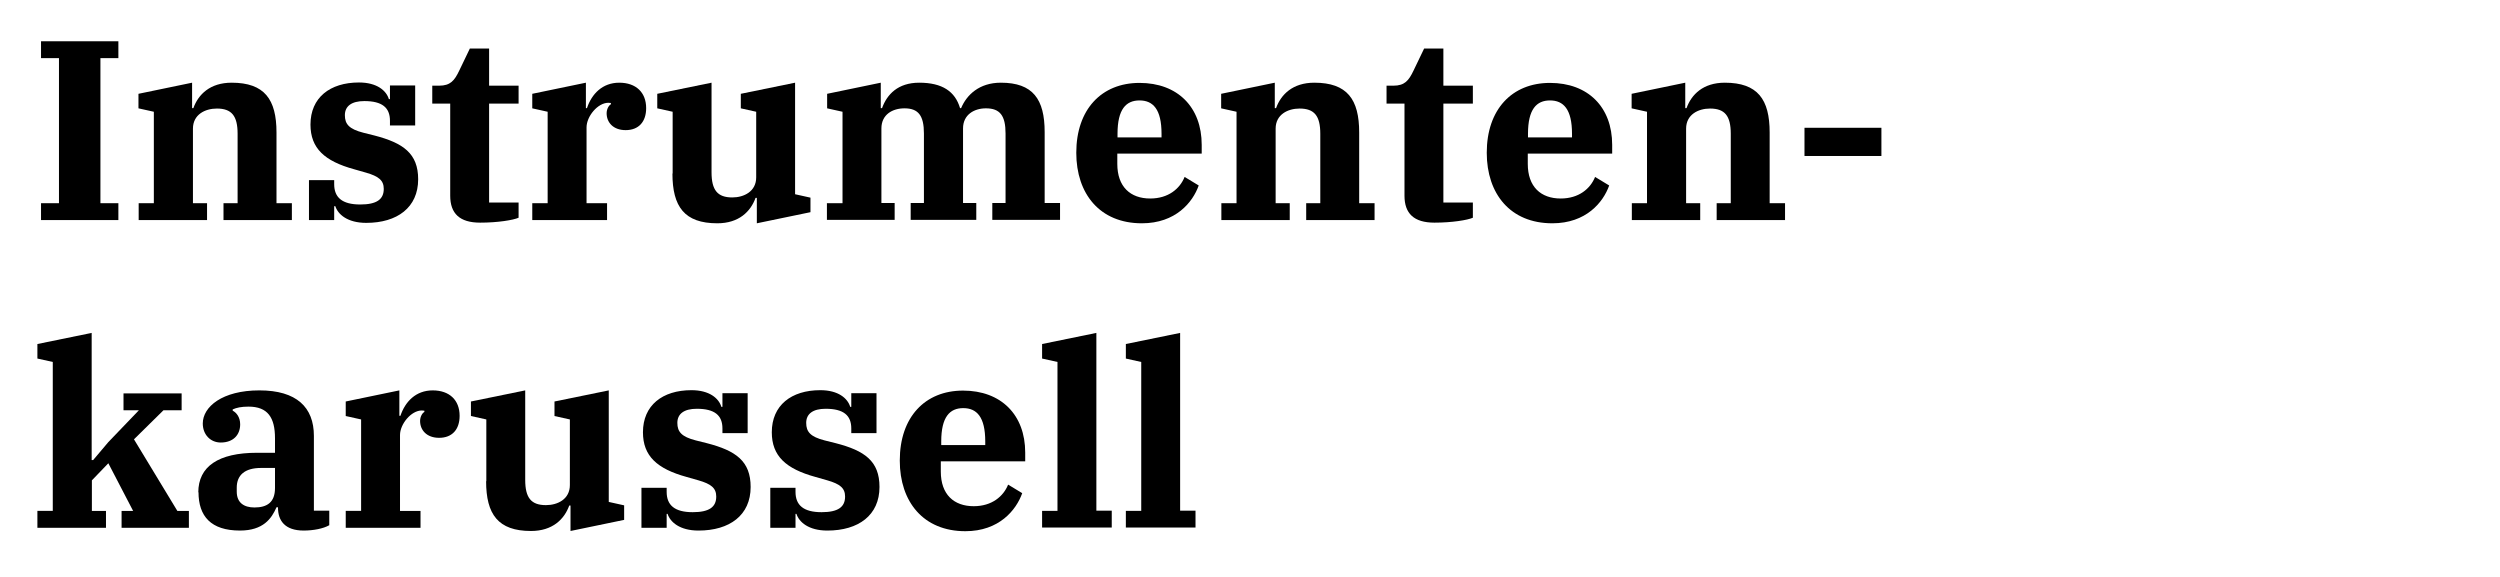
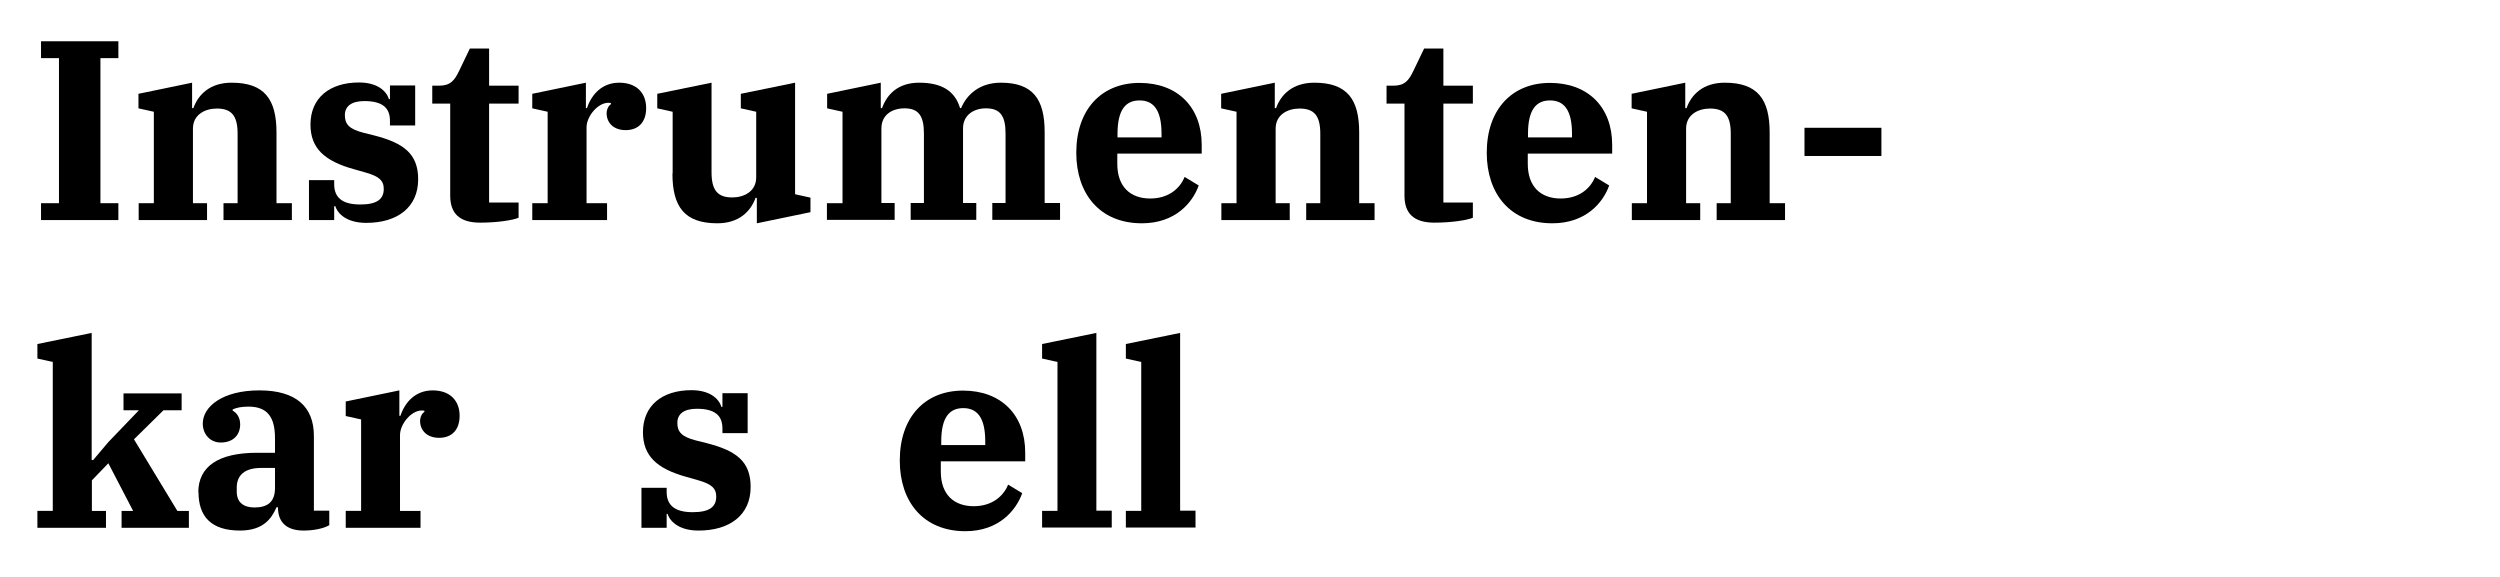
<svg xmlns="http://www.w3.org/2000/svg" id="Ebene_2" viewBox="0 0 117 27">
  <defs>
    <style>
      .cls-1 {
        fill: none;
      }
    </style>
  </defs>
  <g id="Ebene_1-2" data-name="Ebene_1">
    <rect class="cls-1" width="117" height="27" />
    <g>
      <path d="M1.92,9.51h.84V2.72h-.84v-.79h3.62v.79h-.84v6.79h.84v.79H1.92v-.79Z" />
      <path d="M6.48,9.51h.72v-4.28l-.72-.16v-.68l2.51-.52v1.19h.06c.23-.64.78-1.19,1.79-1.19,1.54,0,2.1.78,2.1,2.33v3.31h.72v.79h-3.2v-.79h.66v-3.25c0-.84-.28-1.18-.97-1.18-.55,0-1.12.28-1.12.94v3.49h.66v.79h-3.2v-.79Z" />
      <path d="M15.69,9.65h-.05v.65h-1.18v-1.87h1.18v.19c0,.62.37.95,1.22.95.77,0,1.1-.24,1.1-.73,0-.4-.24-.59-.83-.76l-.56-.16c-1.38-.38-2.04-.98-2.04-2.09,0-1.26.91-1.97,2.27-1.97.84,0,1.28.38,1.4.78h.05v-.64h1.18v1.87h-1.18v-.22c0-.61-.36-.92-1.2-.92-.6,0-.91.24-.91.66s.2.65.86.82l.52.13c1.35.35,2.05.84,2.05,2.05,0,1.32-.98,2.04-2.43,2.04-.88,0-1.33-.4-1.45-.79Z" />
      <path d="M21.07,9.16v-4.31h-.84v-.84h.32c.53,0,.72-.24.94-.7l.5-1.04h.9v1.74h1.38v.84h-1.38v4.63h1.38v.71c-.25.11-.97.23-1.8.23-.96,0-1.4-.43-1.4-1.26Z" />
      <path d="M24.91,9.51h.72v-4.28l-.72-.16v-.68l2.51-.52v1.19h.05c.22-.66.72-1.19,1.51-1.19s1.26.46,1.26,1.19c0,.64-.35,1.03-.96,1.03-.58,0-.89-.36-.89-.79,0-.19.1-.37.2-.42v-.06s-.07-.01-.12-.01c-.5,0-1.02.64-1.02,1.15v3.55h.96v.79h-3.5v-.79Z" />
      <path d="M31.48,8.12v-2.89l-.72-.16v-.68l2.54-.52v4.19c0,.84.28,1.18.97,1.18.55,0,1.12-.28,1.12-.94v-3.07l-.72-.16v-.68l2.54-.52v5.22l.72.16v.68l-2.51.52v-1.19h-.06c-.23.64-.78,1.19-1.79,1.19-1.54,0-2.1-.78-2.1-2.33Z" />
      <path d="M38.71,9.51h.72v-4.28l-.72-.16v-.68l2.51-.52v1.19h.06c.23-.64.74-1.19,1.74-1.19,1.08,0,1.68.41,1.91,1.19h.05c.26-.62.85-1.19,1.86-1.19,1.5,0,2.05.77,2.05,2.31v3.32h.72v.79h-3.17v-.79h.62v-3.25c0-.84-.26-1.18-.92-1.18-.54,0-1.07.29-1.07.94v3.49h.62v.79h-3.07v-.79h.62v-3.25c0-.84-.26-1.18-.91-1.18-.56,0-1.08.29-1.08.94v3.49h.62v.79h-3.17v-.79Z" />
      <path d="M50.37,7.15c0-2.03,1.18-3.27,2.96-3.27s2.91,1.13,2.91,2.9v.41h-3.95v.48c0,1.07.61,1.62,1.54,1.62.85,0,1.39-.46,1.61-1.01l.66.4c-.28.79-1.08,1.77-2.66,1.77-1.97,0-3.07-1.38-3.07-3.3ZM52.3,6.43h2.06v-.17c0-1.15-.4-1.56-1.03-1.56s-1.03.41-1.03,1.56v.17Z" />
      <path d="M57.15,9.51h.72v-4.28l-.72-.16v-.68l2.51-.52v1.19h.06c.23-.64.78-1.19,1.79-1.19,1.54,0,2.1.78,2.1,2.33v3.31h.72v.79h-3.2v-.79h.66v-3.25c0-.84-.28-1.18-.97-1.18-.55,0-1.12.28-1.12.94v3.49h.66v.79h-3.2v-.79Z" />
      <path d="M65.73,9.16v-4.31h-.84v-.84h.32c.53,0,.72-.24.94-.7l.5-1.04h.9v1.74h1.38v.84h-1.38v4.63h1.38v.71c-.25.11-.97.23-1.8.23-.96,0-1.4-.43-1.4-1.26Z" />
      <path d="M69.58,7.15c0-2.03,1.18-3.27,2.96-3.27s2.91,1.13,2.91,2.9v.41h-3.95v.48c0,1.07.61,1.62,1.54,1.62.85,0,1.39-.46,1.61-1.01l.66.4c-.28.79-1.08,1.77-2.66,1.77-1.97,0-3.07-1.38-3.07-3.3ZM71.51,6.43h2.06v-.17c0-1.15-.4-1.56-1.03-1.56s-1.03.41-1.03,1.56v.17Z" />
      <path d="M76.36,9.51h.72v-4.28l-.72-.16v-.68l2.51-.52v1.19h.06c.23-.64.78-1.19,1.79-1.19,1.54,0,2.1.78,2.1,2.33v3.31h.72v.79h-3.2v-.79h.66v-3.25c0-.84-.28-1.18-.97-1.18-.55,0-1.12.28-1.12.94v3.49h.66v.79h-3.2v-.79Z" />
      <path d="M84.45,5.98h3.6v1.32h-3.6v-1.32Z" />
      <path d="M1.75,23.91h.72v-6.97l-.72-.16v-.68l2.54-.52v5.95h.07l.71-.84,1.43-1.49h-.72v-.79h2.72v.79h-.85l-1.38,1.36,2.03,3.35h.54v.79h-3.15v-.79h.54l-1.16-2.23-.77.8v1.43h.66v.79H1.75v-.79Z" />
      <path d="M9.28,23.05c0-1.22.94-1.86,2.75-1.86h.84v-.68c0-.97-.34-1.48-1.24-1.48-.34,0-.56.05-.74.13v.06c.16.08.35.29.35.64,0,.48-.31.85-.91.85-.48,0-.84-.37-.84-.89,0-.78.91-1.55,2.65-1.55s2.55.79,2.55,2.13v3.5h.72v.68c-.28.16-.74.25-1.2.25-.88,0-1.2-.47-1.2-1.07v-.02h-.07c-.23.53-.62,1.09-1.71,1.09-1.36,0-1.94-.67-1.94-1.8ZM12.87,22.85v-.95h-.65c-.77,0-1.14.34-1.14.92v.19c0,.52.34.74.83.74.59,0,.96-.24.96-.91Z" />
      <path d="M16.18,23.91h.72v-4.28l-.72-.16v-.68l2.51-.52v1.19h.05c.22-.66.72-1.19,1.51-1.19s1.26.46,1.26,1.19c0,.64-.35,1.03-.96,1.03-.58,0-.89-.36-.89-.79,0-.19.1-.37.2-.42v-.06s-.07-.01-.12-.01c-.5,0-1.02.64-1.02,1.15v3.55h.96v.79h-3.5v-.79Z" />
-       <path d="M22.76,22.52v-2.89l-.72-.16v-.68l2.54-.52v4.19c0,.84.28,1.18.97,1.18.55,0,1.12-.28,1.12-.94v-3.07l-.72-.16v-.68l2.54-.52v5.22l.72.16v.68l-2.51.52v-1.19h-.06c-.23.64-.78,1.19-1.79,1.19-1.54,0-2.1-.78-2.1-2.33Z" />
      <path d="M31.25,24.05h-.05v.65h-1.18v-1.87h1.18v.19c0,.62.37.95,1.22.95.77,0,1.1-.24,1.1-.73,0-.4-.24-.59-.83-.76l-.56-.16c-1.38-.38-2.04-.98-2.04-2.09,0-1.26.91-1.97,2.27-1.97.84,0,1.28.38,1.4.78h.05v-.64h1.18v1.87h-1.18v-.22c0-.61-.36-.92-1.2-.92-.6,0-.91.24-.91.66s.2.65.86.82l.52.13c1.36.35,2.05.84,2.05,2.05,0,1.32-.98,2.04-2.44,2.04-.88,0-1.33-.4-1.45-.79Z" />
-       <path d="M37.28,24.05h-.05v.65h-1.18v-1.87h1.18v.19c0,.62.37.95,1.22.95.77,0,1.1-.24,1.1-.73,0-.4-.24-.59-.83-.76l-.56-.16c-1.38-.38-2.04-.98-2.04-2.09,0-1.26.91-1.97,2.27-1.97.84,0,1.28.38,1.4.78h.05v-.64h1.18v1.87h-1.18v-.22c0-.61-.36-.92-1.2-.92-.6,0-.91.24-.91.66s.2.65.86.82l.52.13c1.36.35,2.05.84,2.05,2.05,0,1.32-.98,2.04-2.44,2.04-.88,0-1.33-.4-1.45-.79Z" />
      <path d="M42.11,21.55c0-2.03,1.18-3.27,2.96-3.27s2.91,1.13,2.91,2.9v.41h-3.95v.48c0,1.07.61,1.62,1.54,1.62.85,0,1.39-.46,1.61-1.01l.66.4c-.28.79-1.08,1.78-2.66,1.78-1.97,0-3.07-1.38-3.07-3.3ZM44.05,20.83h2.06v-.17c0-1.15-.4-1.56-1.03-1.56s-1.03.41-1.03,1.56v.17Z" />
      <path d="M48.77,23.91h.72v-6.97l-.72-.16v-.68l2.54-.52v8.32h.72v.79h-3.26v-.79Z" />
      <path d="M52.69,23.91h.72v-6.97l-.72-.16v-.68l2.54-.52v8.32h.72v.79h-3.26v-.79Z" />
    </g>
  </g>
</svg>